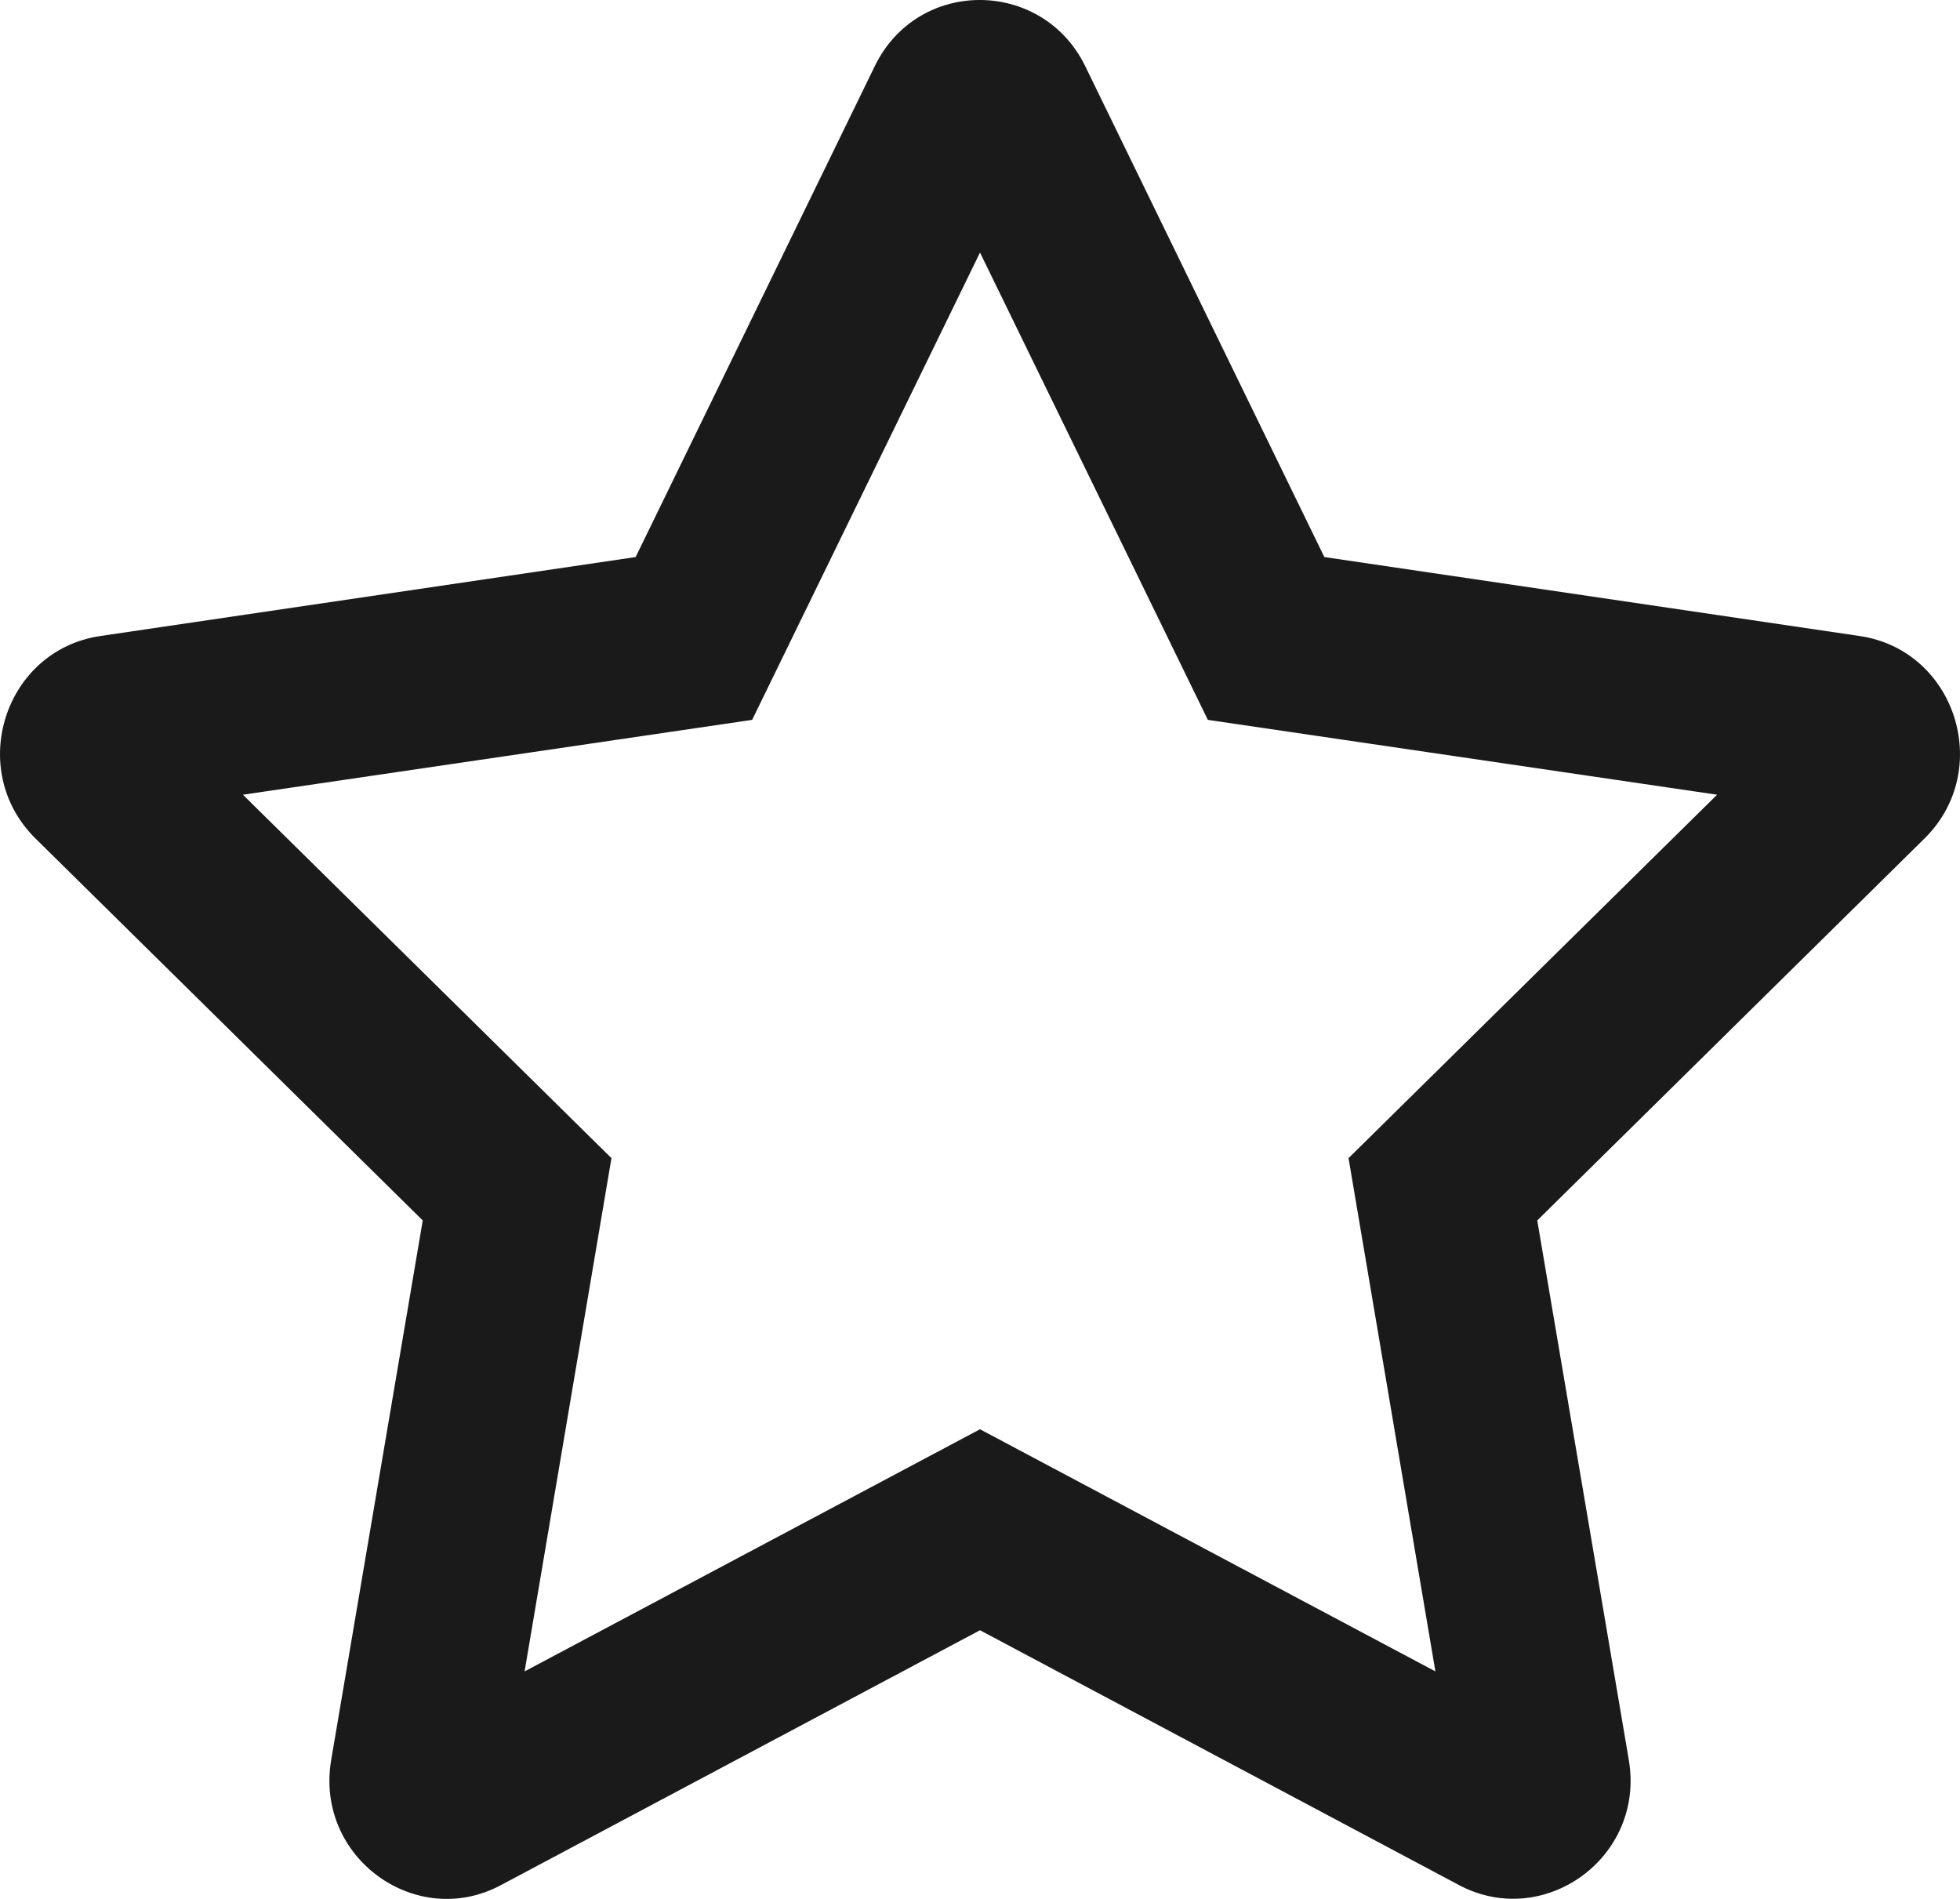
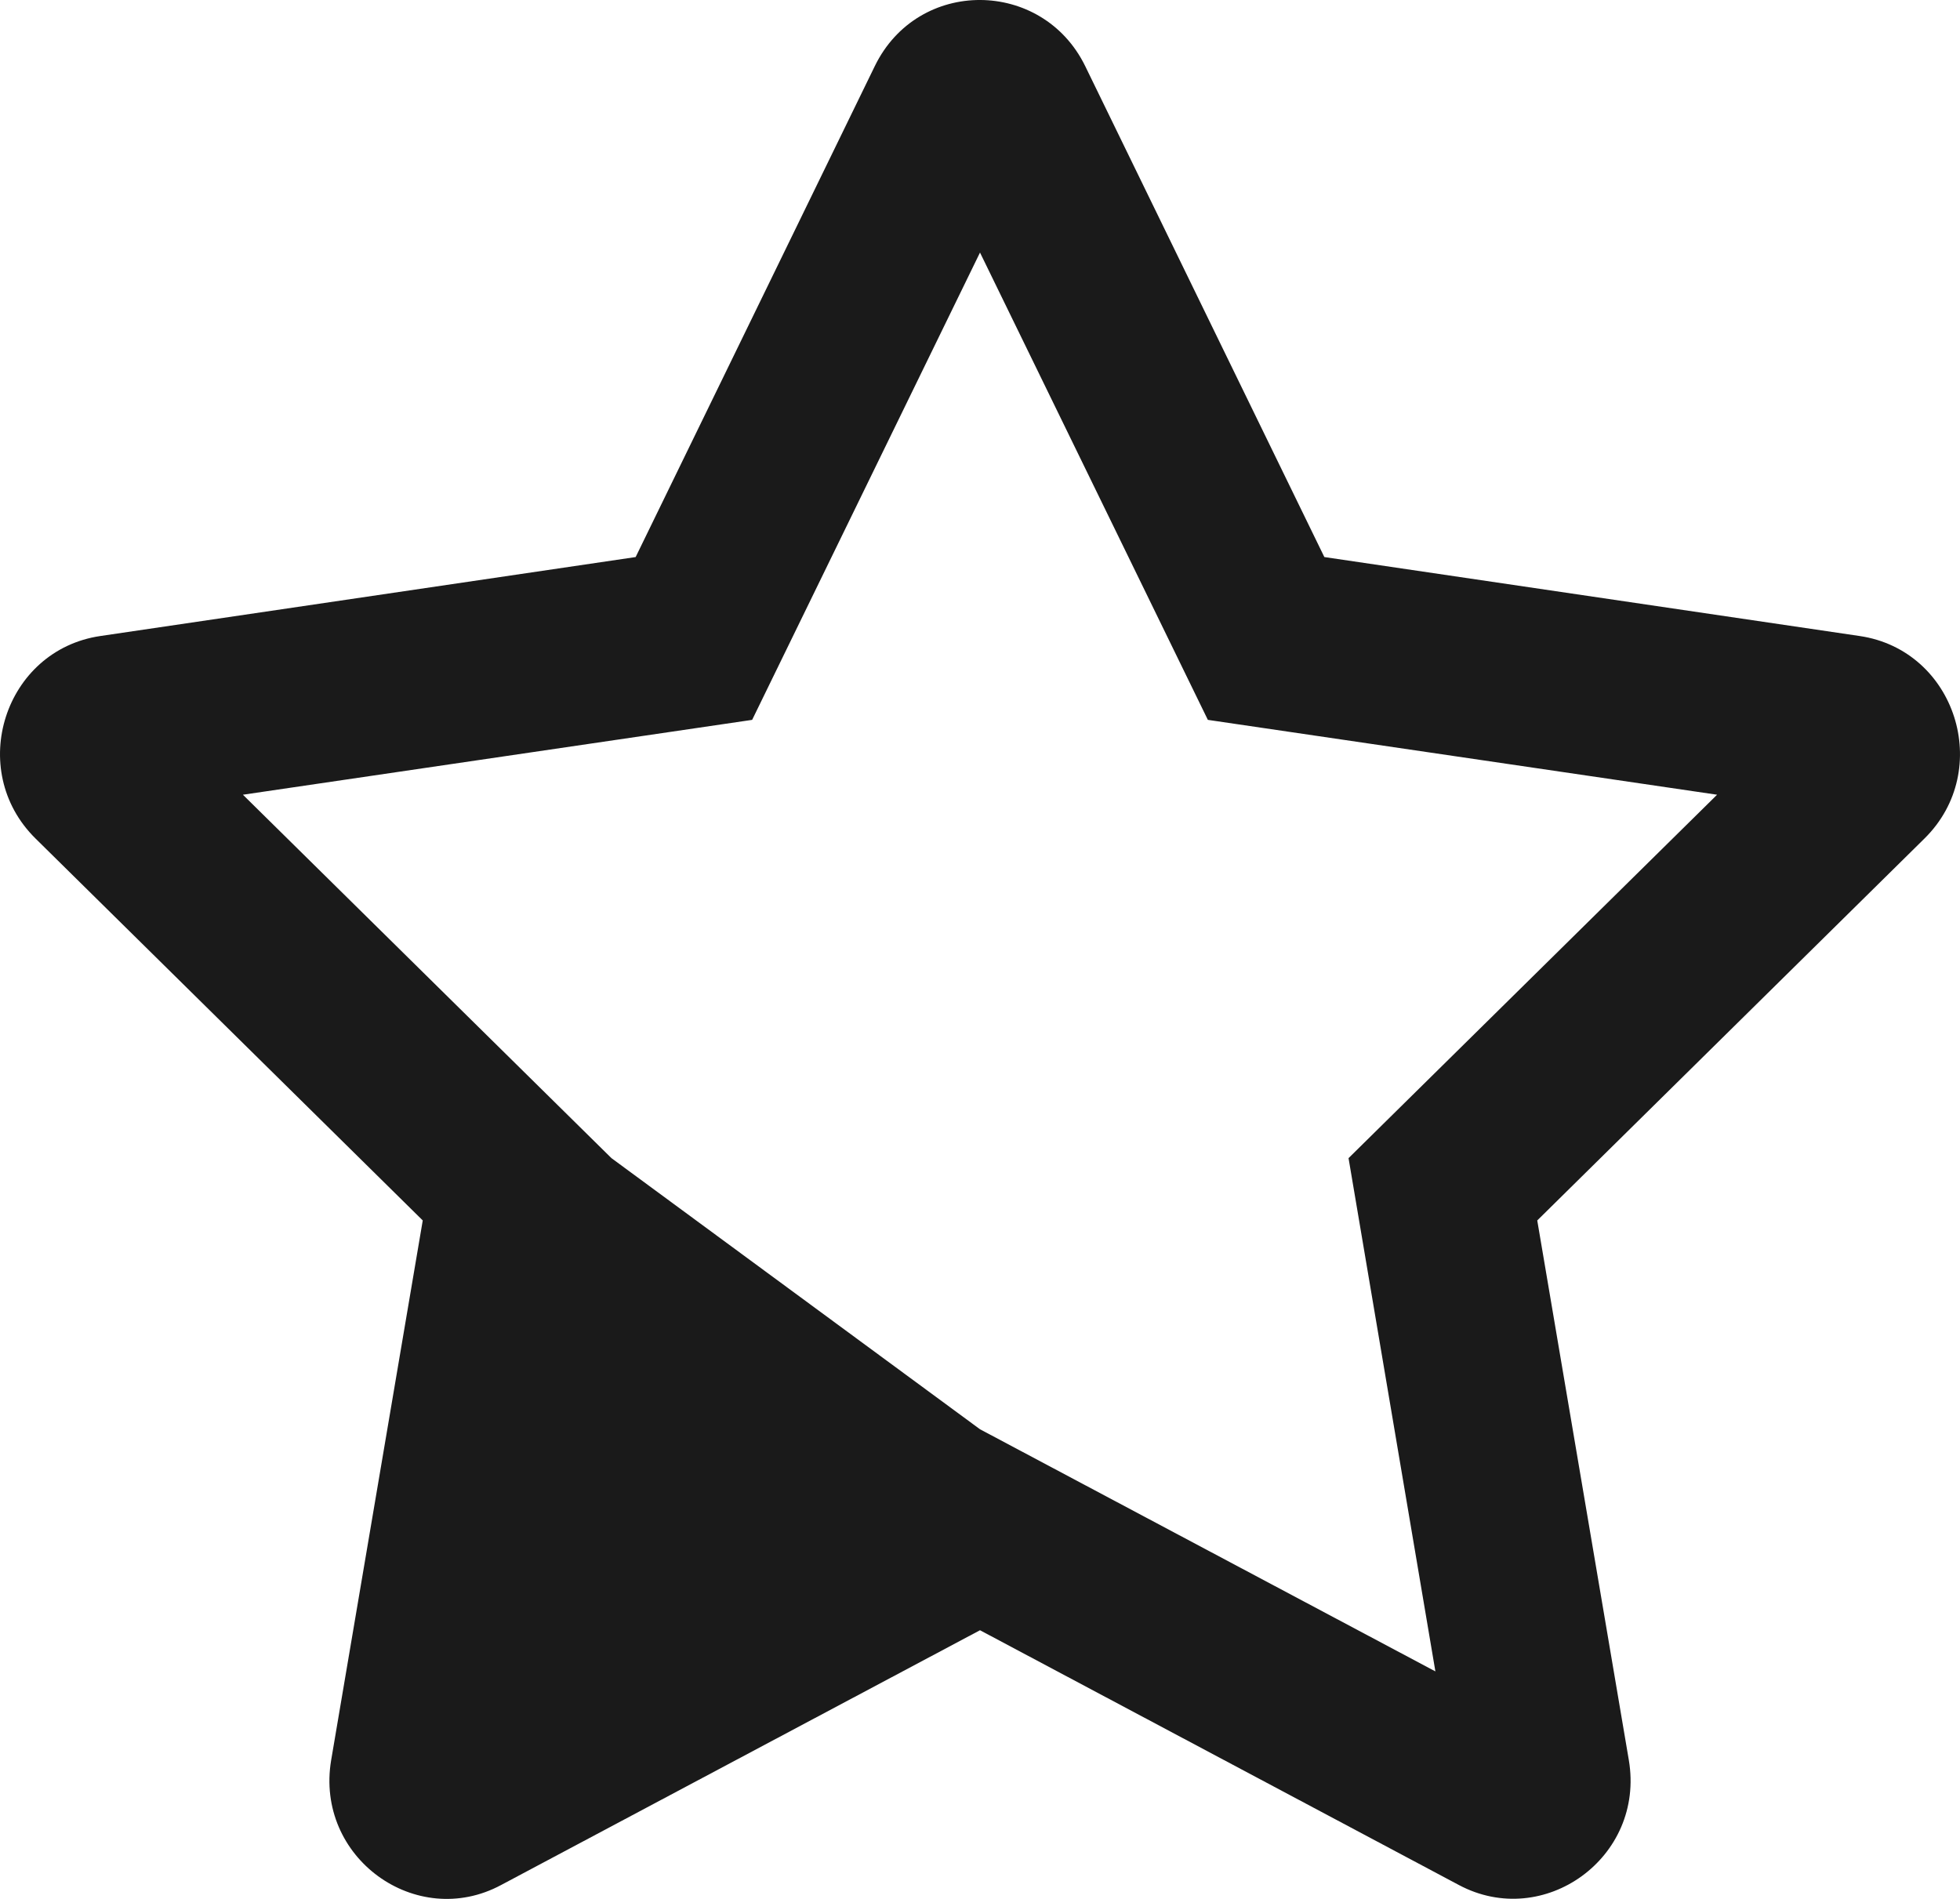
<svg xmlns="http://www.w3.org/2000/svg" width="32" height="31" viewBox="0 0 32 31" fill="none">
-   <path d="M30.361 10.383L21.622 9.094L17.717 1.078C17.017 -0.35 14.989 -0.369 14.283 1.078L10.378 9.094L1.639 10.383C0.072 10.613 -0.556 12.569 0.58 13.689L6.902 19.924L5.407 28.733C5.138 30.325 6.795 31.518 8.182 30.773L16 26.614L23.818 30.773C25.205 31.512 26.862 30.325 26.593 28.733L25.098 19.924L31.42 13.689C32.556 12.569 31.928 10.613 30.361 10.383ZM22.017 18.907L23.435 27.286L16 23.333L8.565 27.286L9.983 18.907L3.966 12.974L12.28 11.752L16 4.123L19.72 11.752L28.034 12.974L22.017 18.907Z" fill="#1A1A1A" />
+   <path d="M30.361 10.383L21.622 9.094L17.717 1.078C17.017 -0.35 14.989 -0.369 14.283 1.078L10.378 9.094L1.639 10.383C0.072 10.613 -0.556 12.569 0.58 13.689L6.902 19.924L5.407 28.733C5.138 30.325 6.795 31.518 8.182 30.773L16 26.614L23.818 30.773C25.205 31.512 26.862 30.325 26.593 28.733L25.098 19.924L31.42 13.689C32.556 12.569 31.928 10.613 30.361 10.383ZM22.017 18.907L23.435 27.286L16 23.333L9.983 18.907L3.966 12.974L12.28 11.752L16 4.123L19.72 11.752L28.034 12.974L22.017 18.907Z" fill="#1A1A1A" />
</svg>